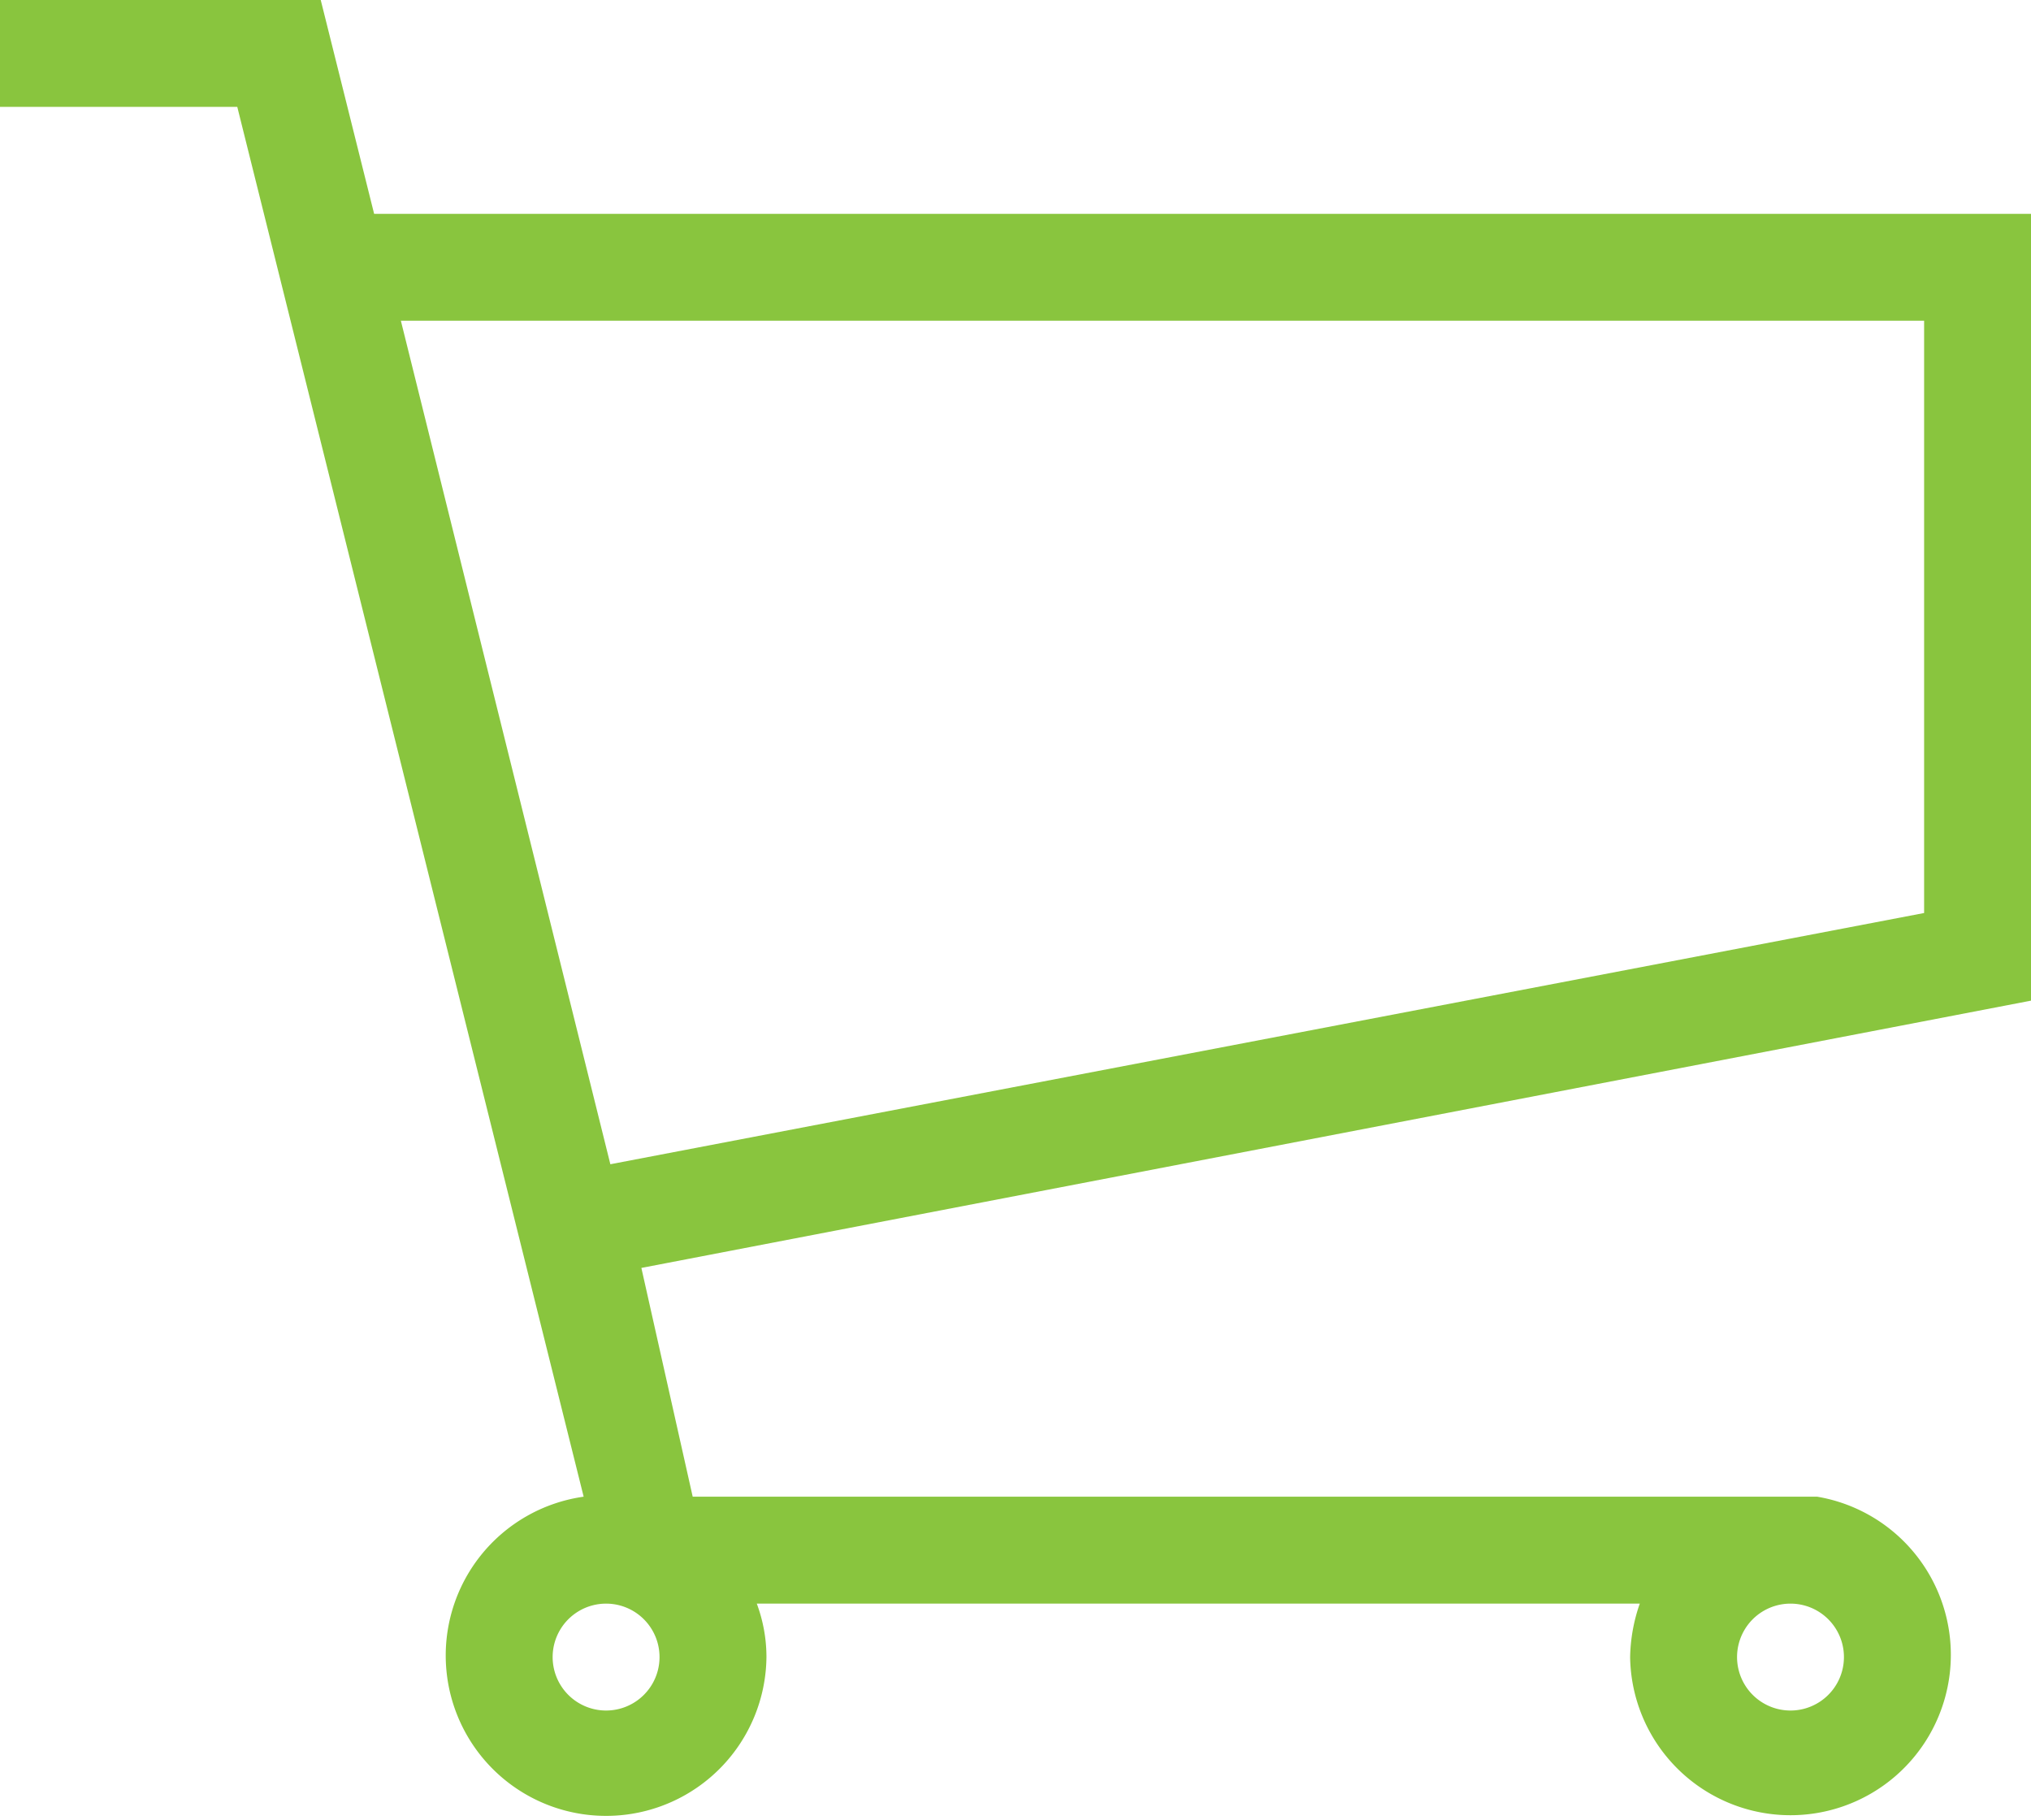
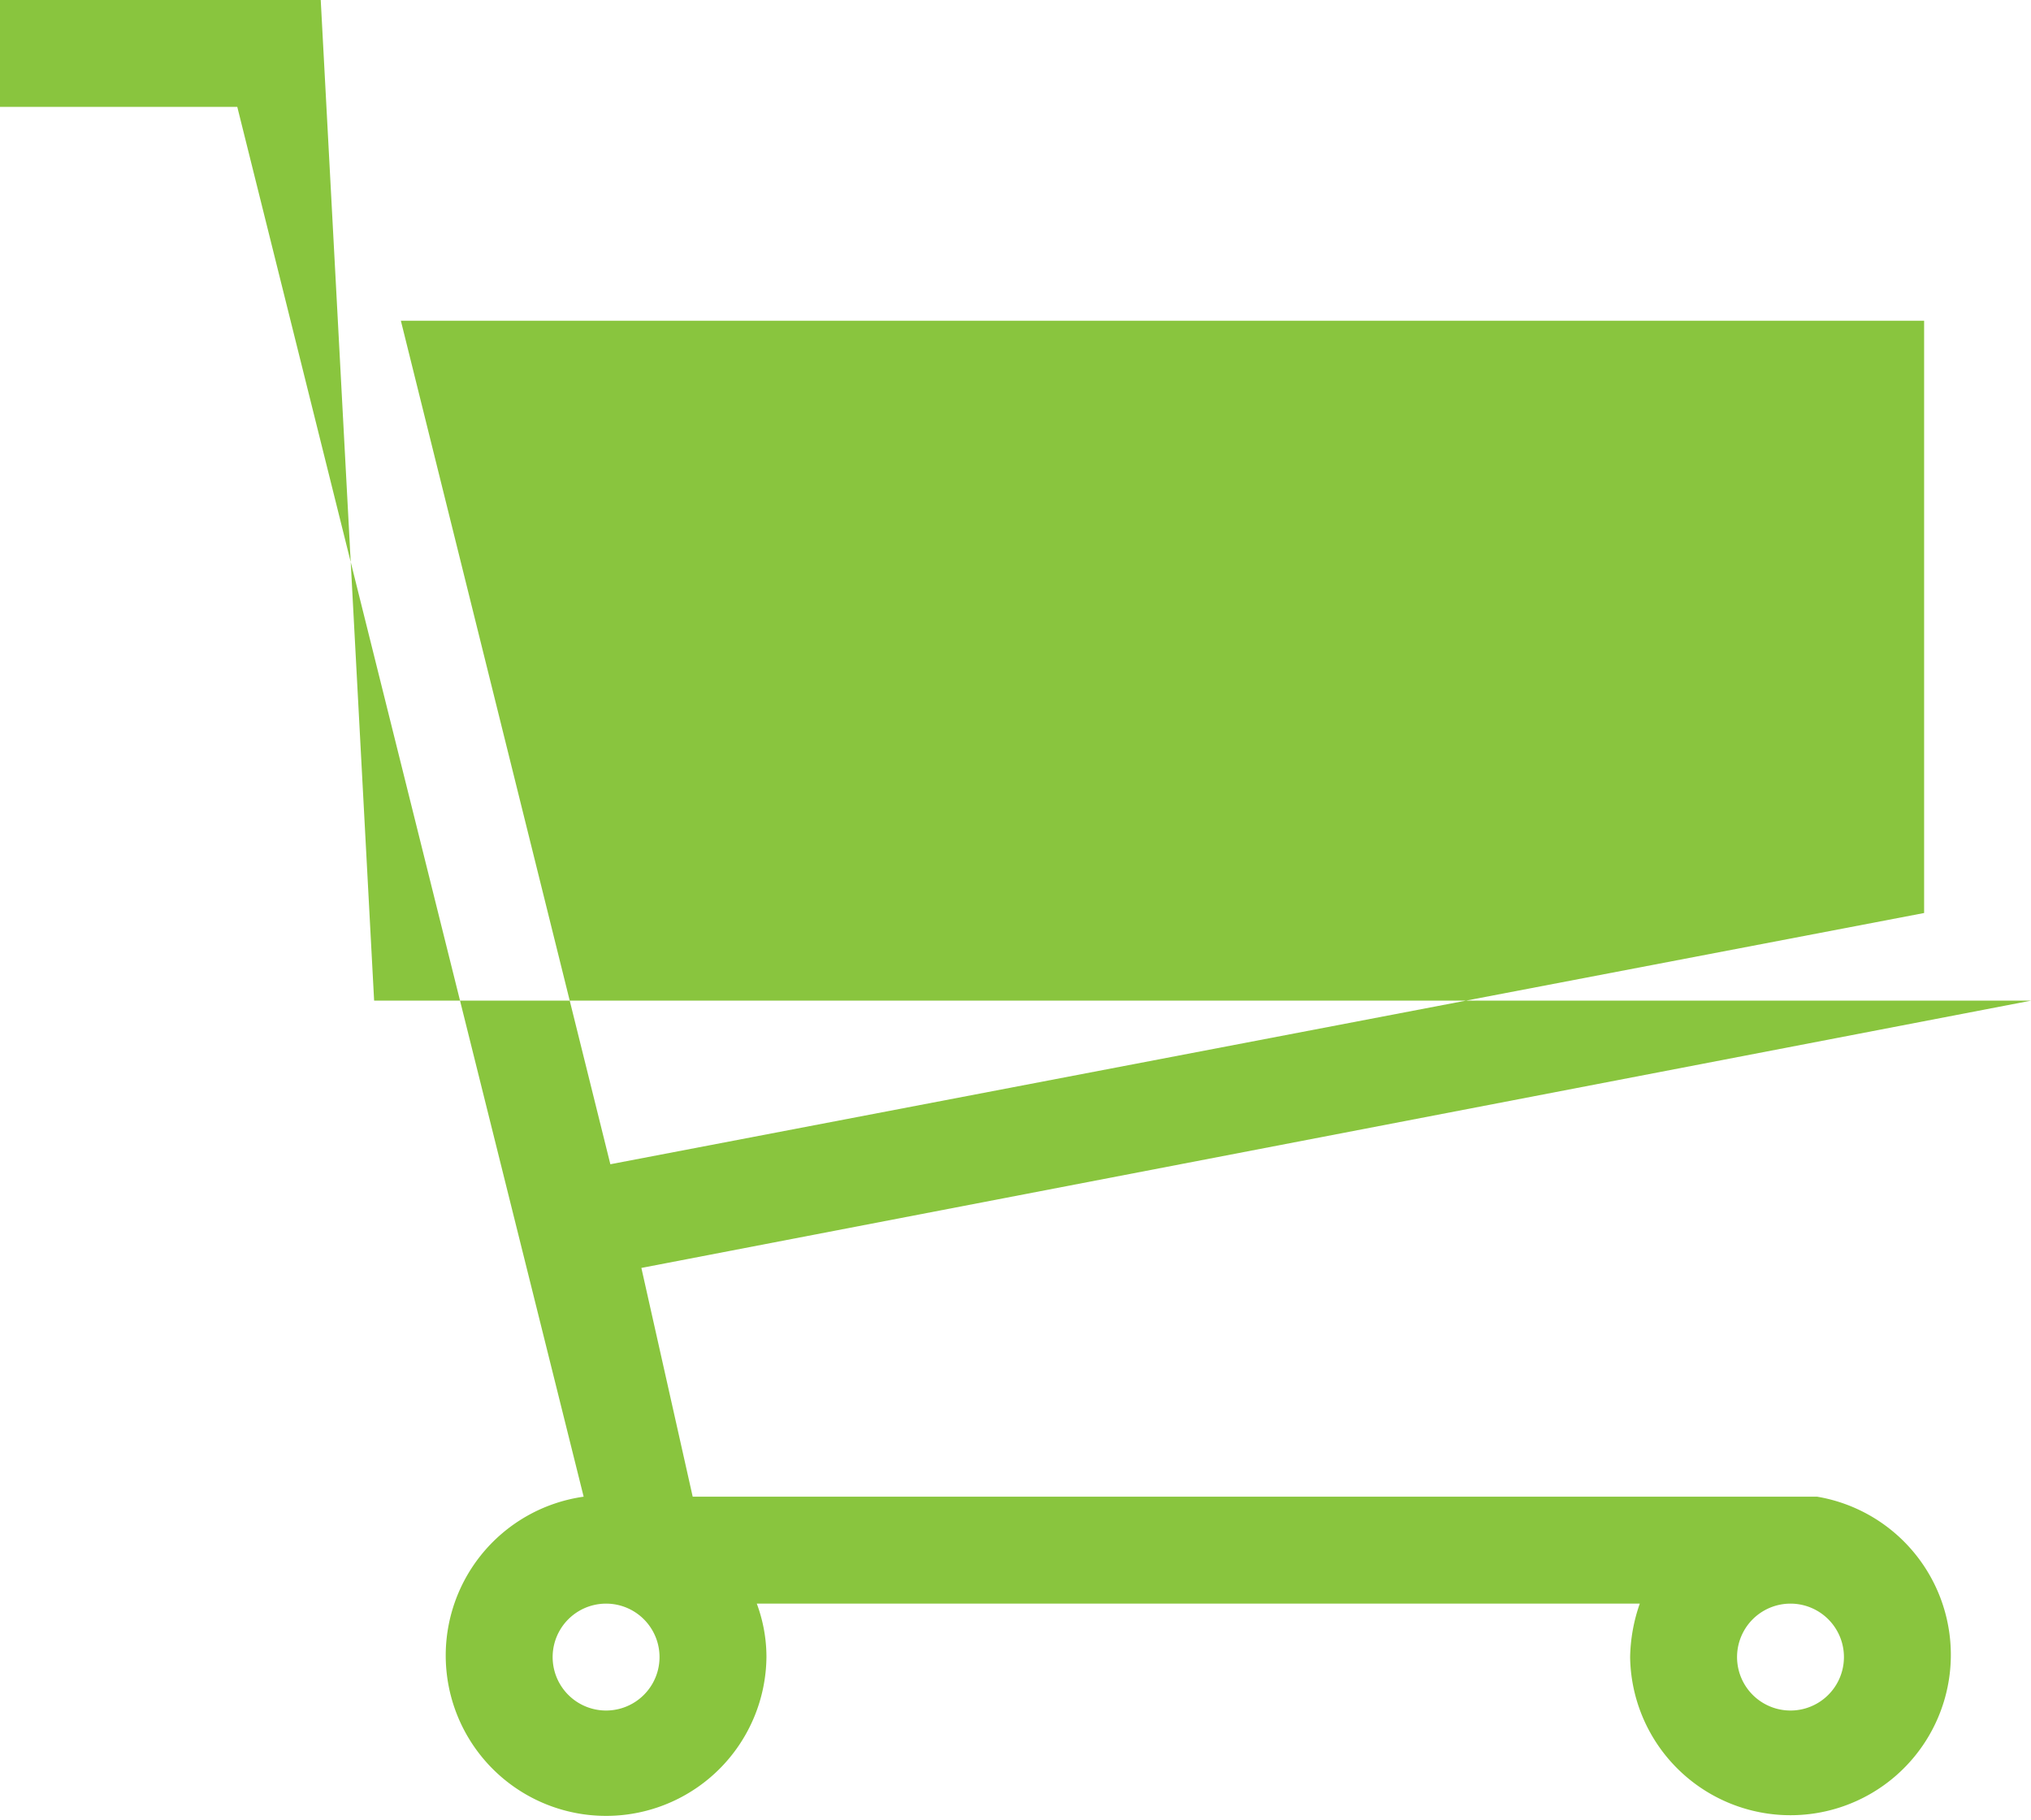
<svg xmlns="http://www.w3.org/2000/svg" width="48" height="43" viewBox="0 0 48 43">
-   <path fill="#89C53E" fill-rule="nonzero" d="M42.947 35.368H16.371l-1.213-5.406L48 23.646V5.053H8.842L7.58 0H0v2.526h5.608l8.186 32.842a3.79 3.79 0 1 0 4.32 3.79c0-.431-.078-.859-.228-1.263h20.868c-.143.406-.22.832-.228 1.263a3.79 3.79 0 1 0 4.421-3.79zm2.527-27.79v13.997l-31.049 5.937L9.474 7.579h36zm-31.15 32.843a1.263 1.263 0 1 1 0-2.526 1.263 1.263 0 0 1 0 2.526zm27.992 0a1.263 1.263 0 1 1 0-2.526 1.263 1.263 0 0 1 0 2.526z" />
+   <path fill="#89C53E" fill-rule="nonzero" d="M42.947 35.368H16.371l-1.213-5.406L48 23.646H8.842L7.58 0H0v2.526h5.608l8.186 32.842a3.79 3.79 0 1 0 4.32 3.79c0-.431-.078-.859-.228-1.263h20.868c-.143.406-.22.832-.228 1.263a3.79 3.79 0 1 0 4.421-3.79zm2.527-27.79v13.997l-31.049 5.937L9.474 7.579h36zm-31.15 32.843a1.263 1.263 0 1 1 0-2.526 1.263 1.263 0 0 1 0 2.526zm27.992 0a1.263 1.263 0 1 1 0-2.526 1.263 1.263 0 0 1 0 2.526z" />
</svg>